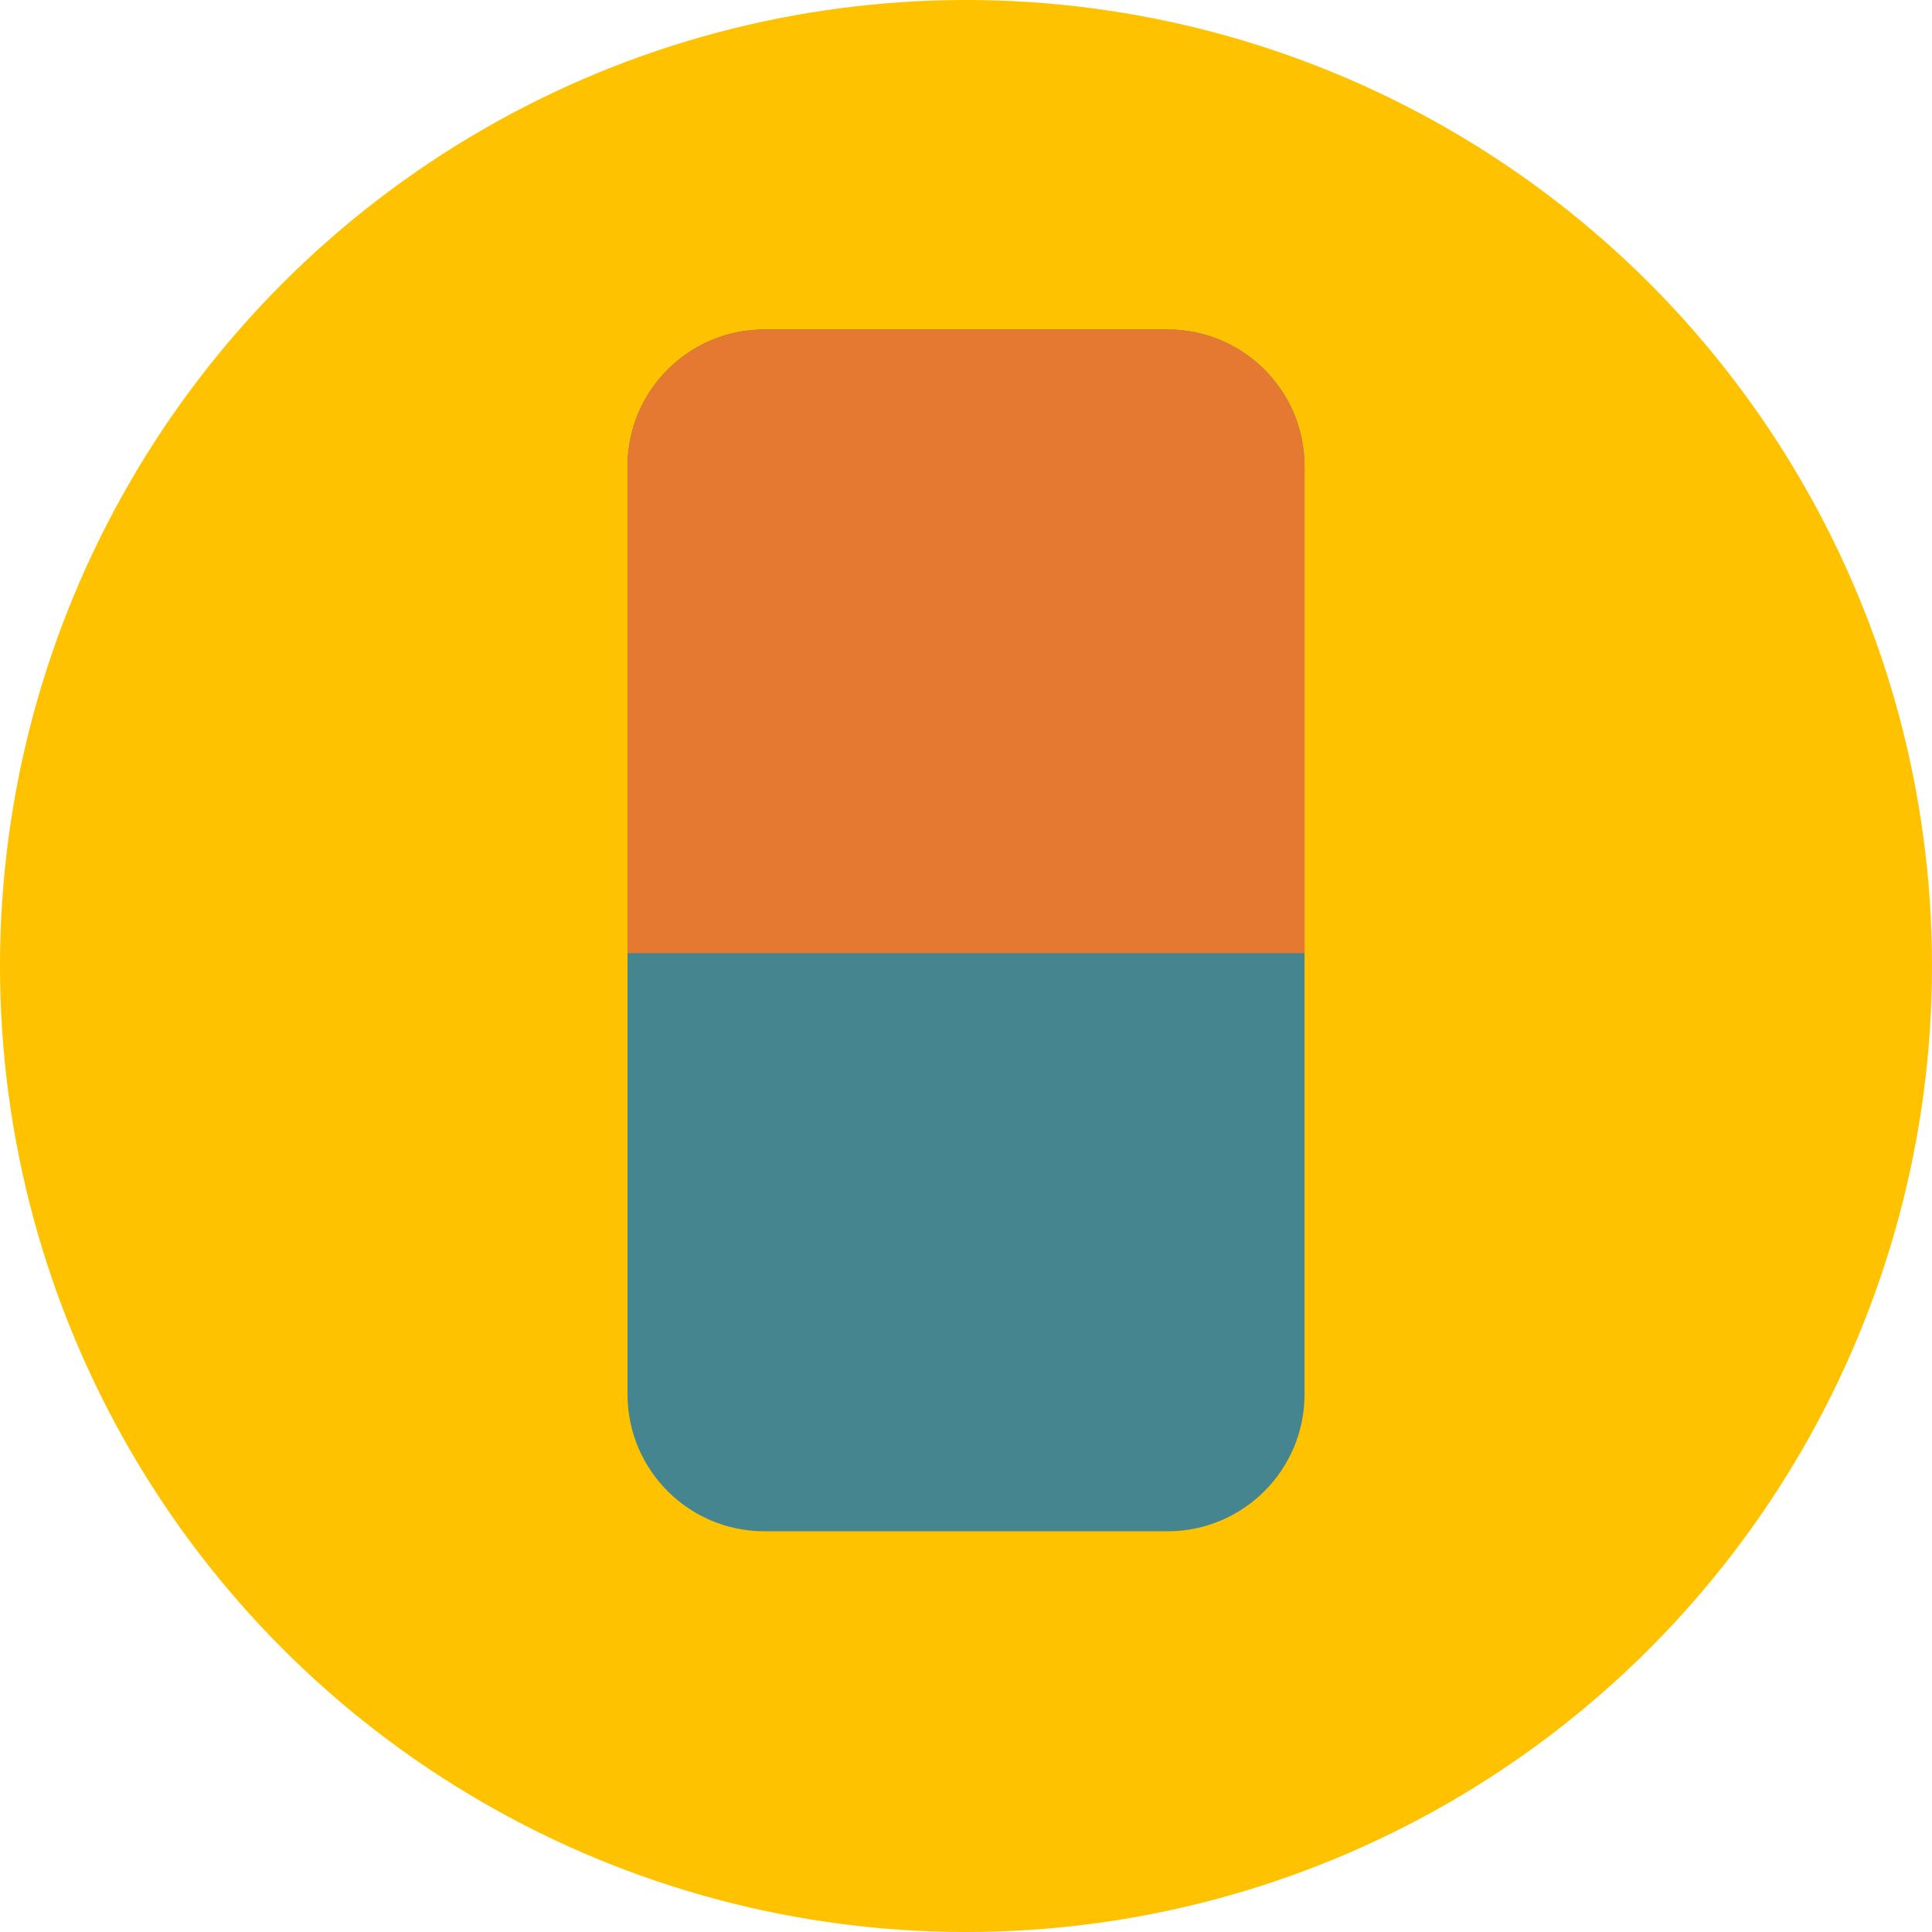
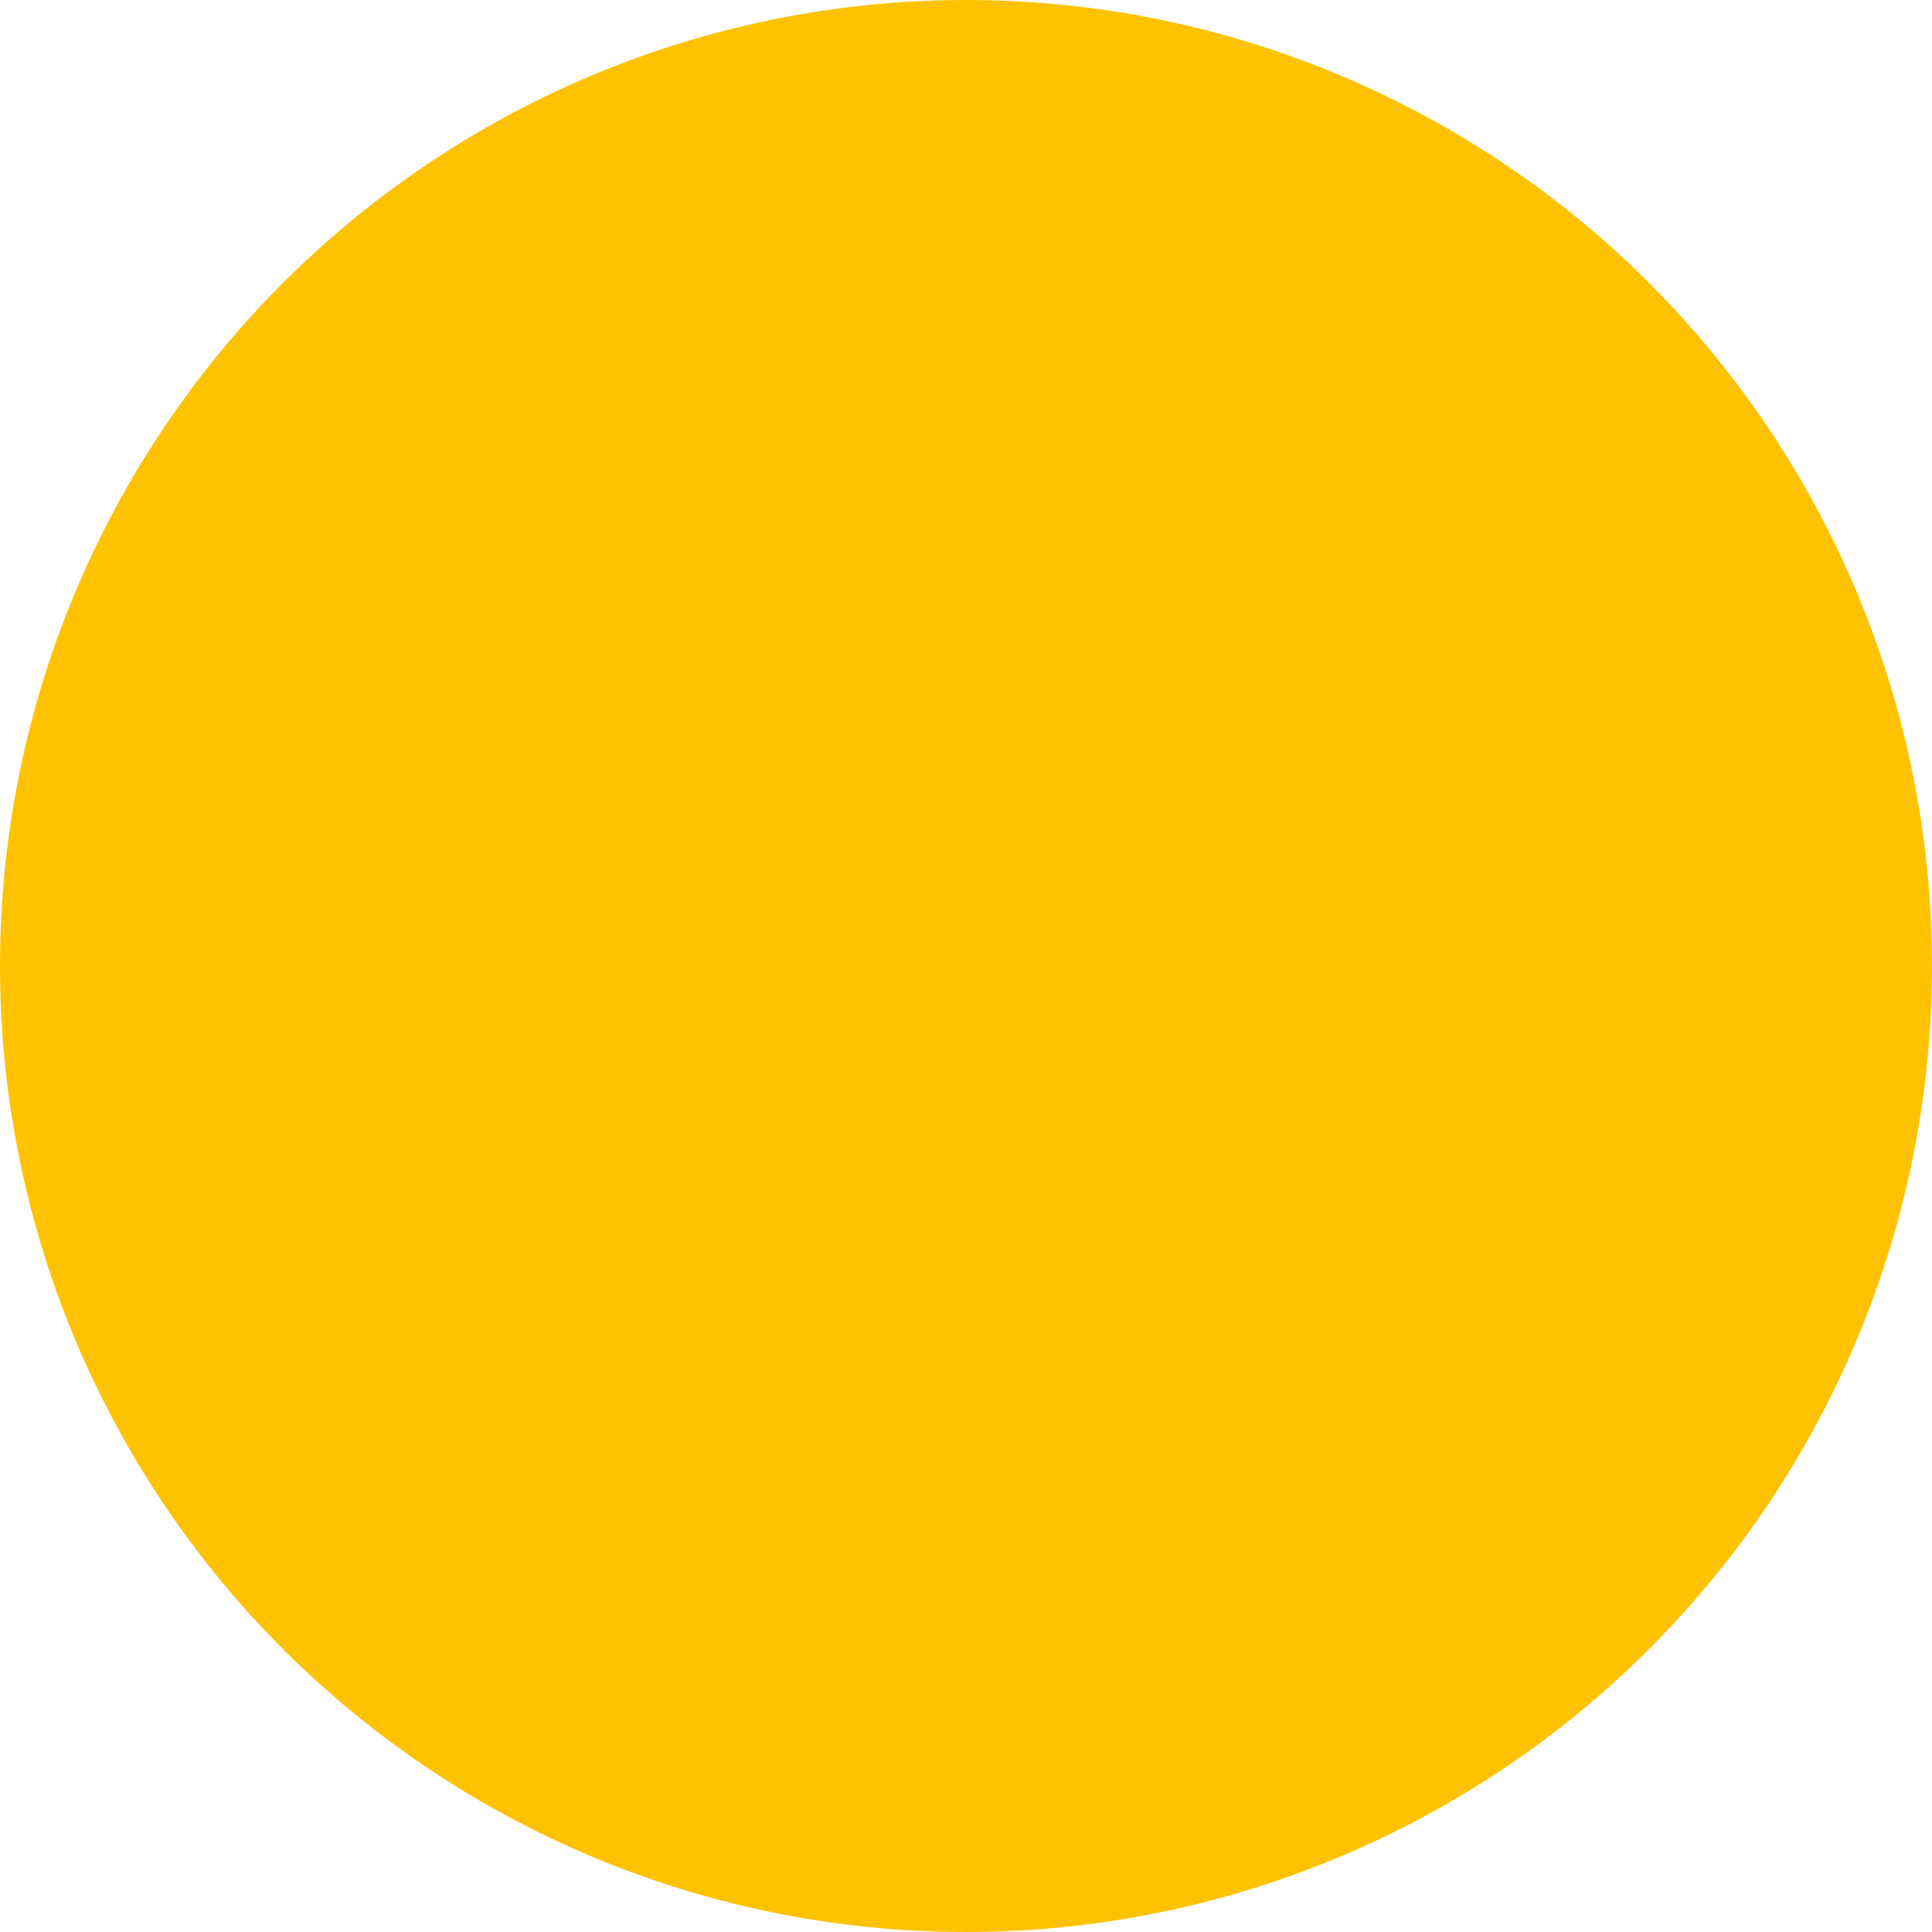
<svg xmlns="http://www.w3.org/2000/svg" height="800px" width="800px" version="1.1" id="Layer_1" viewBox="0 0 473.931 473.931" xml:space="preserve">
  <circle style="fill:#FFC200;" cx="236.966" cy="236.966" r="236.966" />
-   <path style="fill:#448590;" d="M320.01,342.042c0,18.548-15.042,33.59-33.59,33.59h-98.895c-18.548,0-33.59-15.042-33.59-33.59  V114.404c0-18.548,15.042-33.582,33.59-33.582h98.895c18.548,0,33.59,15.034,33.59,33.582V342.042z" />
-   <path style="fill:#E57931;" d="M320.01,233.819H153.943V114.404c0-18.548,15.042-33.582,33.59-33.582h98.895  c18.548,0,33.59,15.034,33.59,33.582v119.415H320.01z" />
</svg>